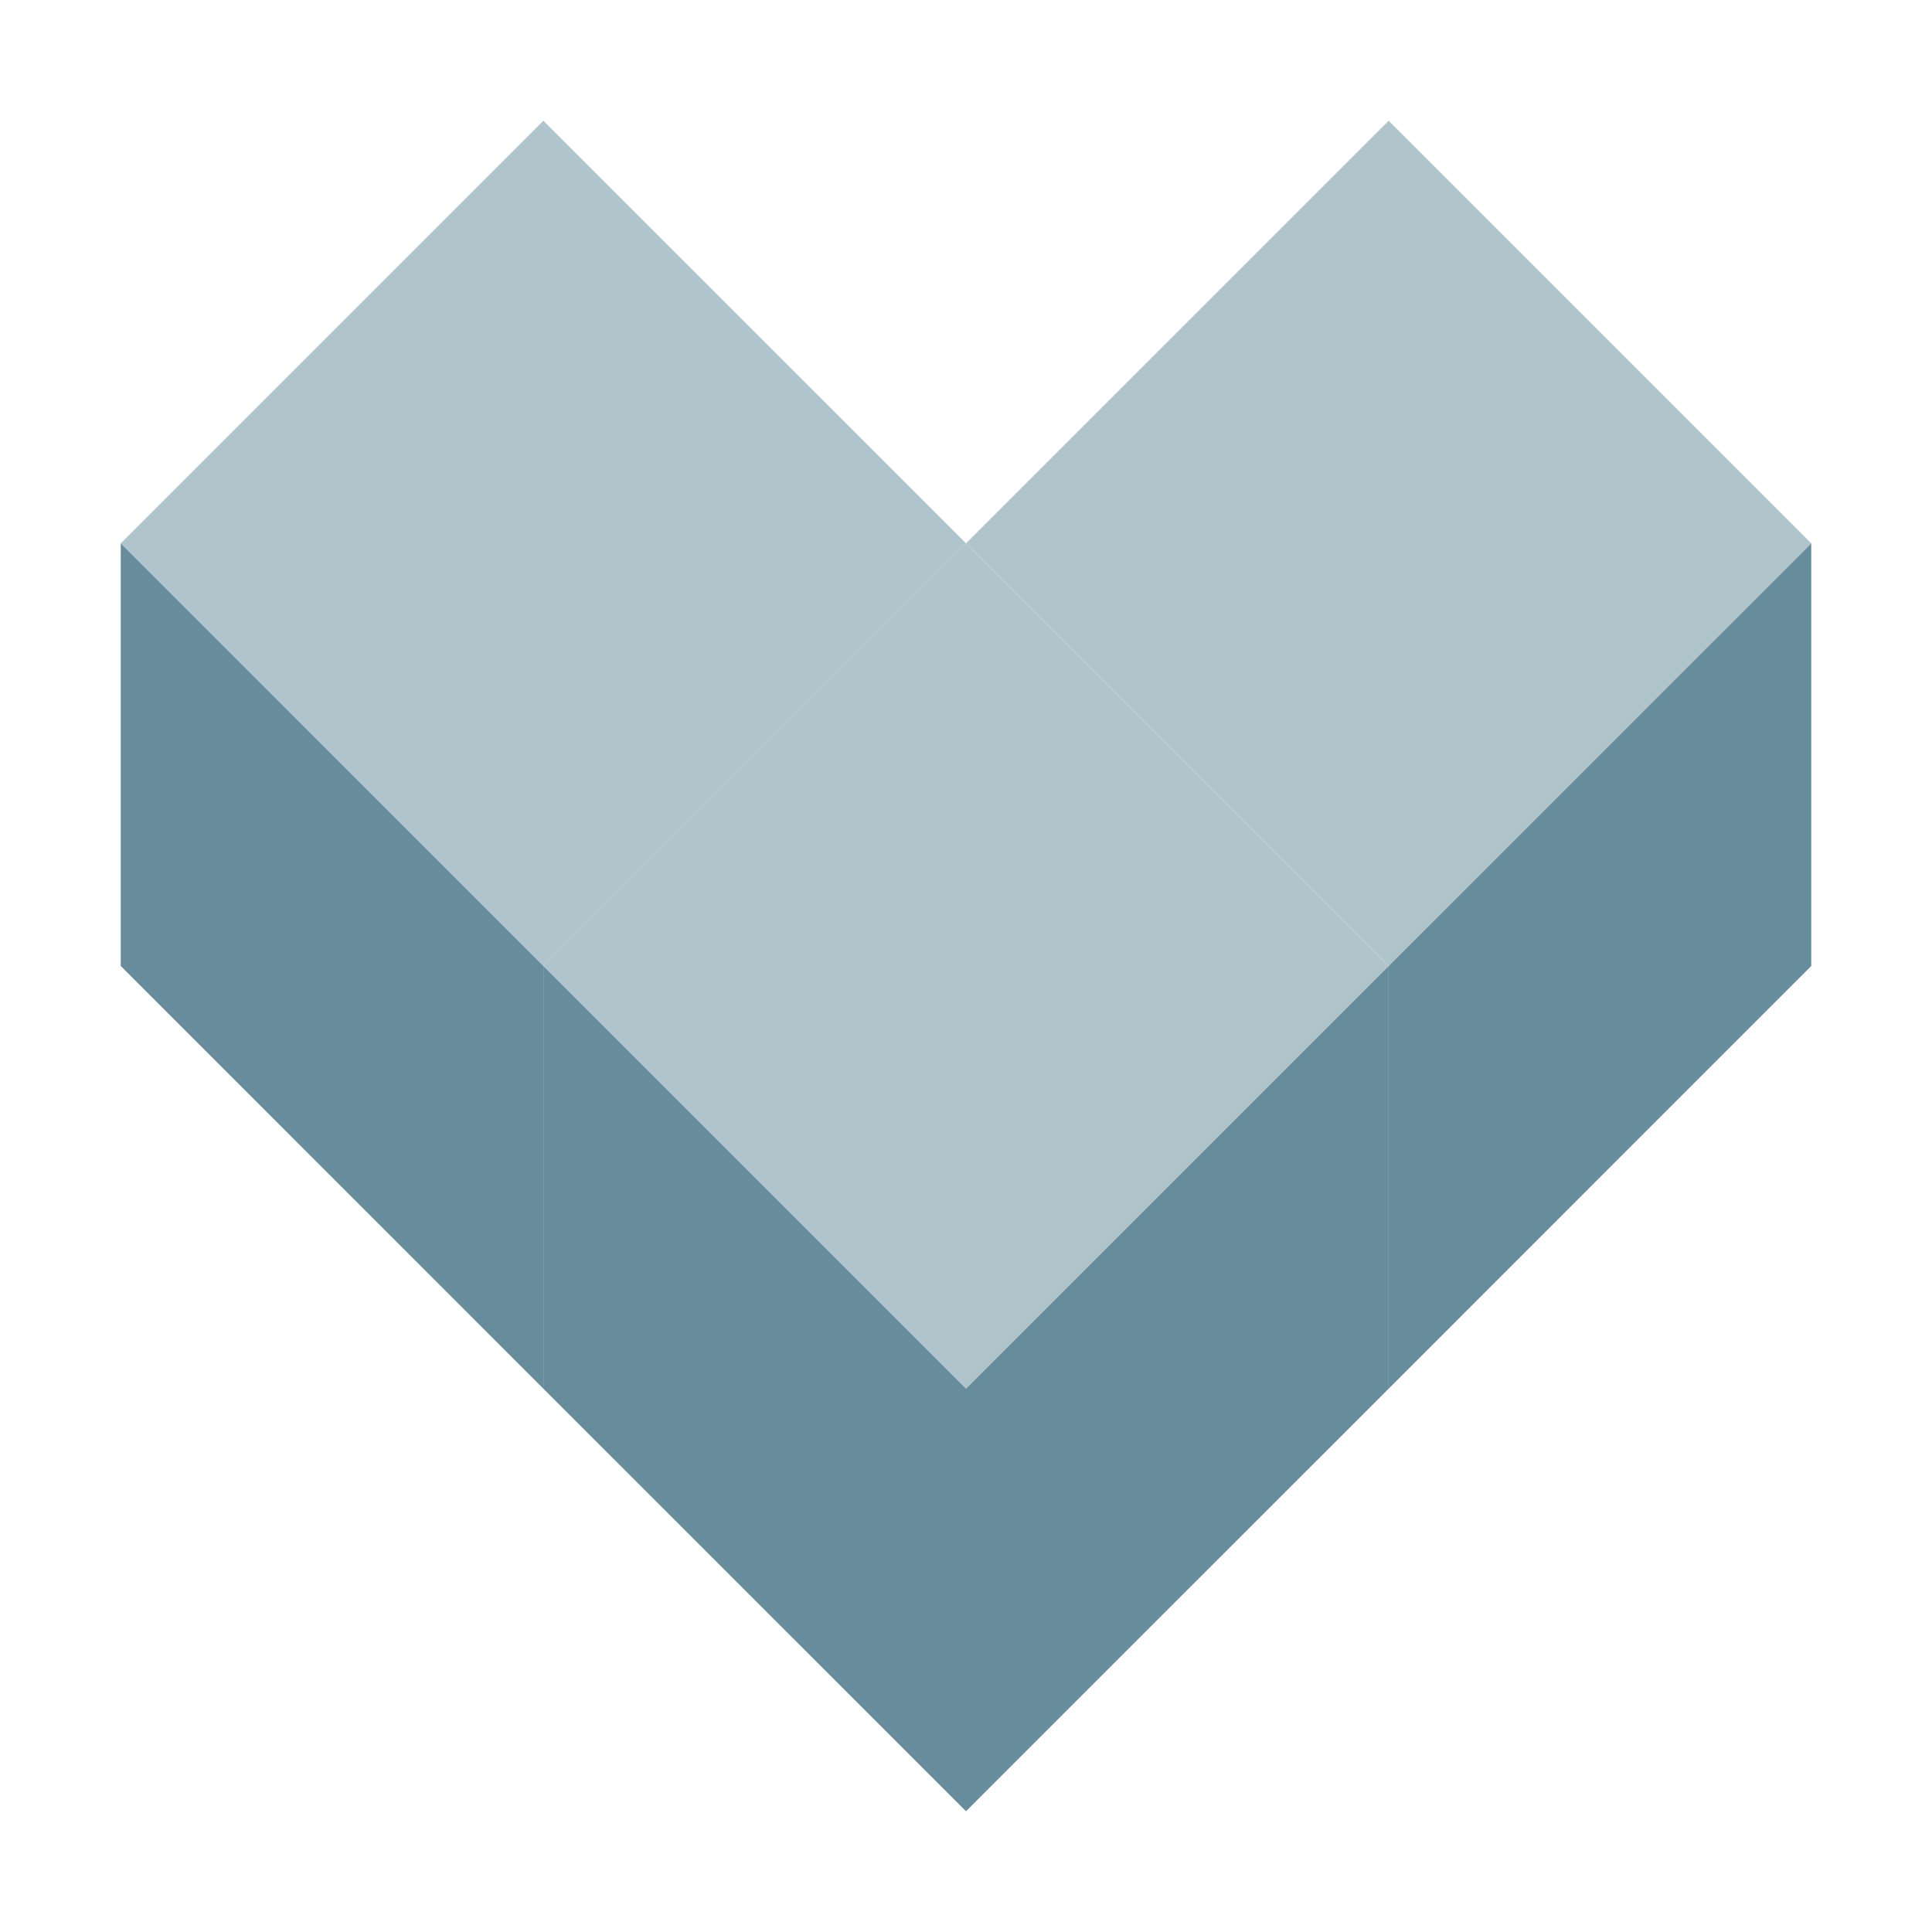
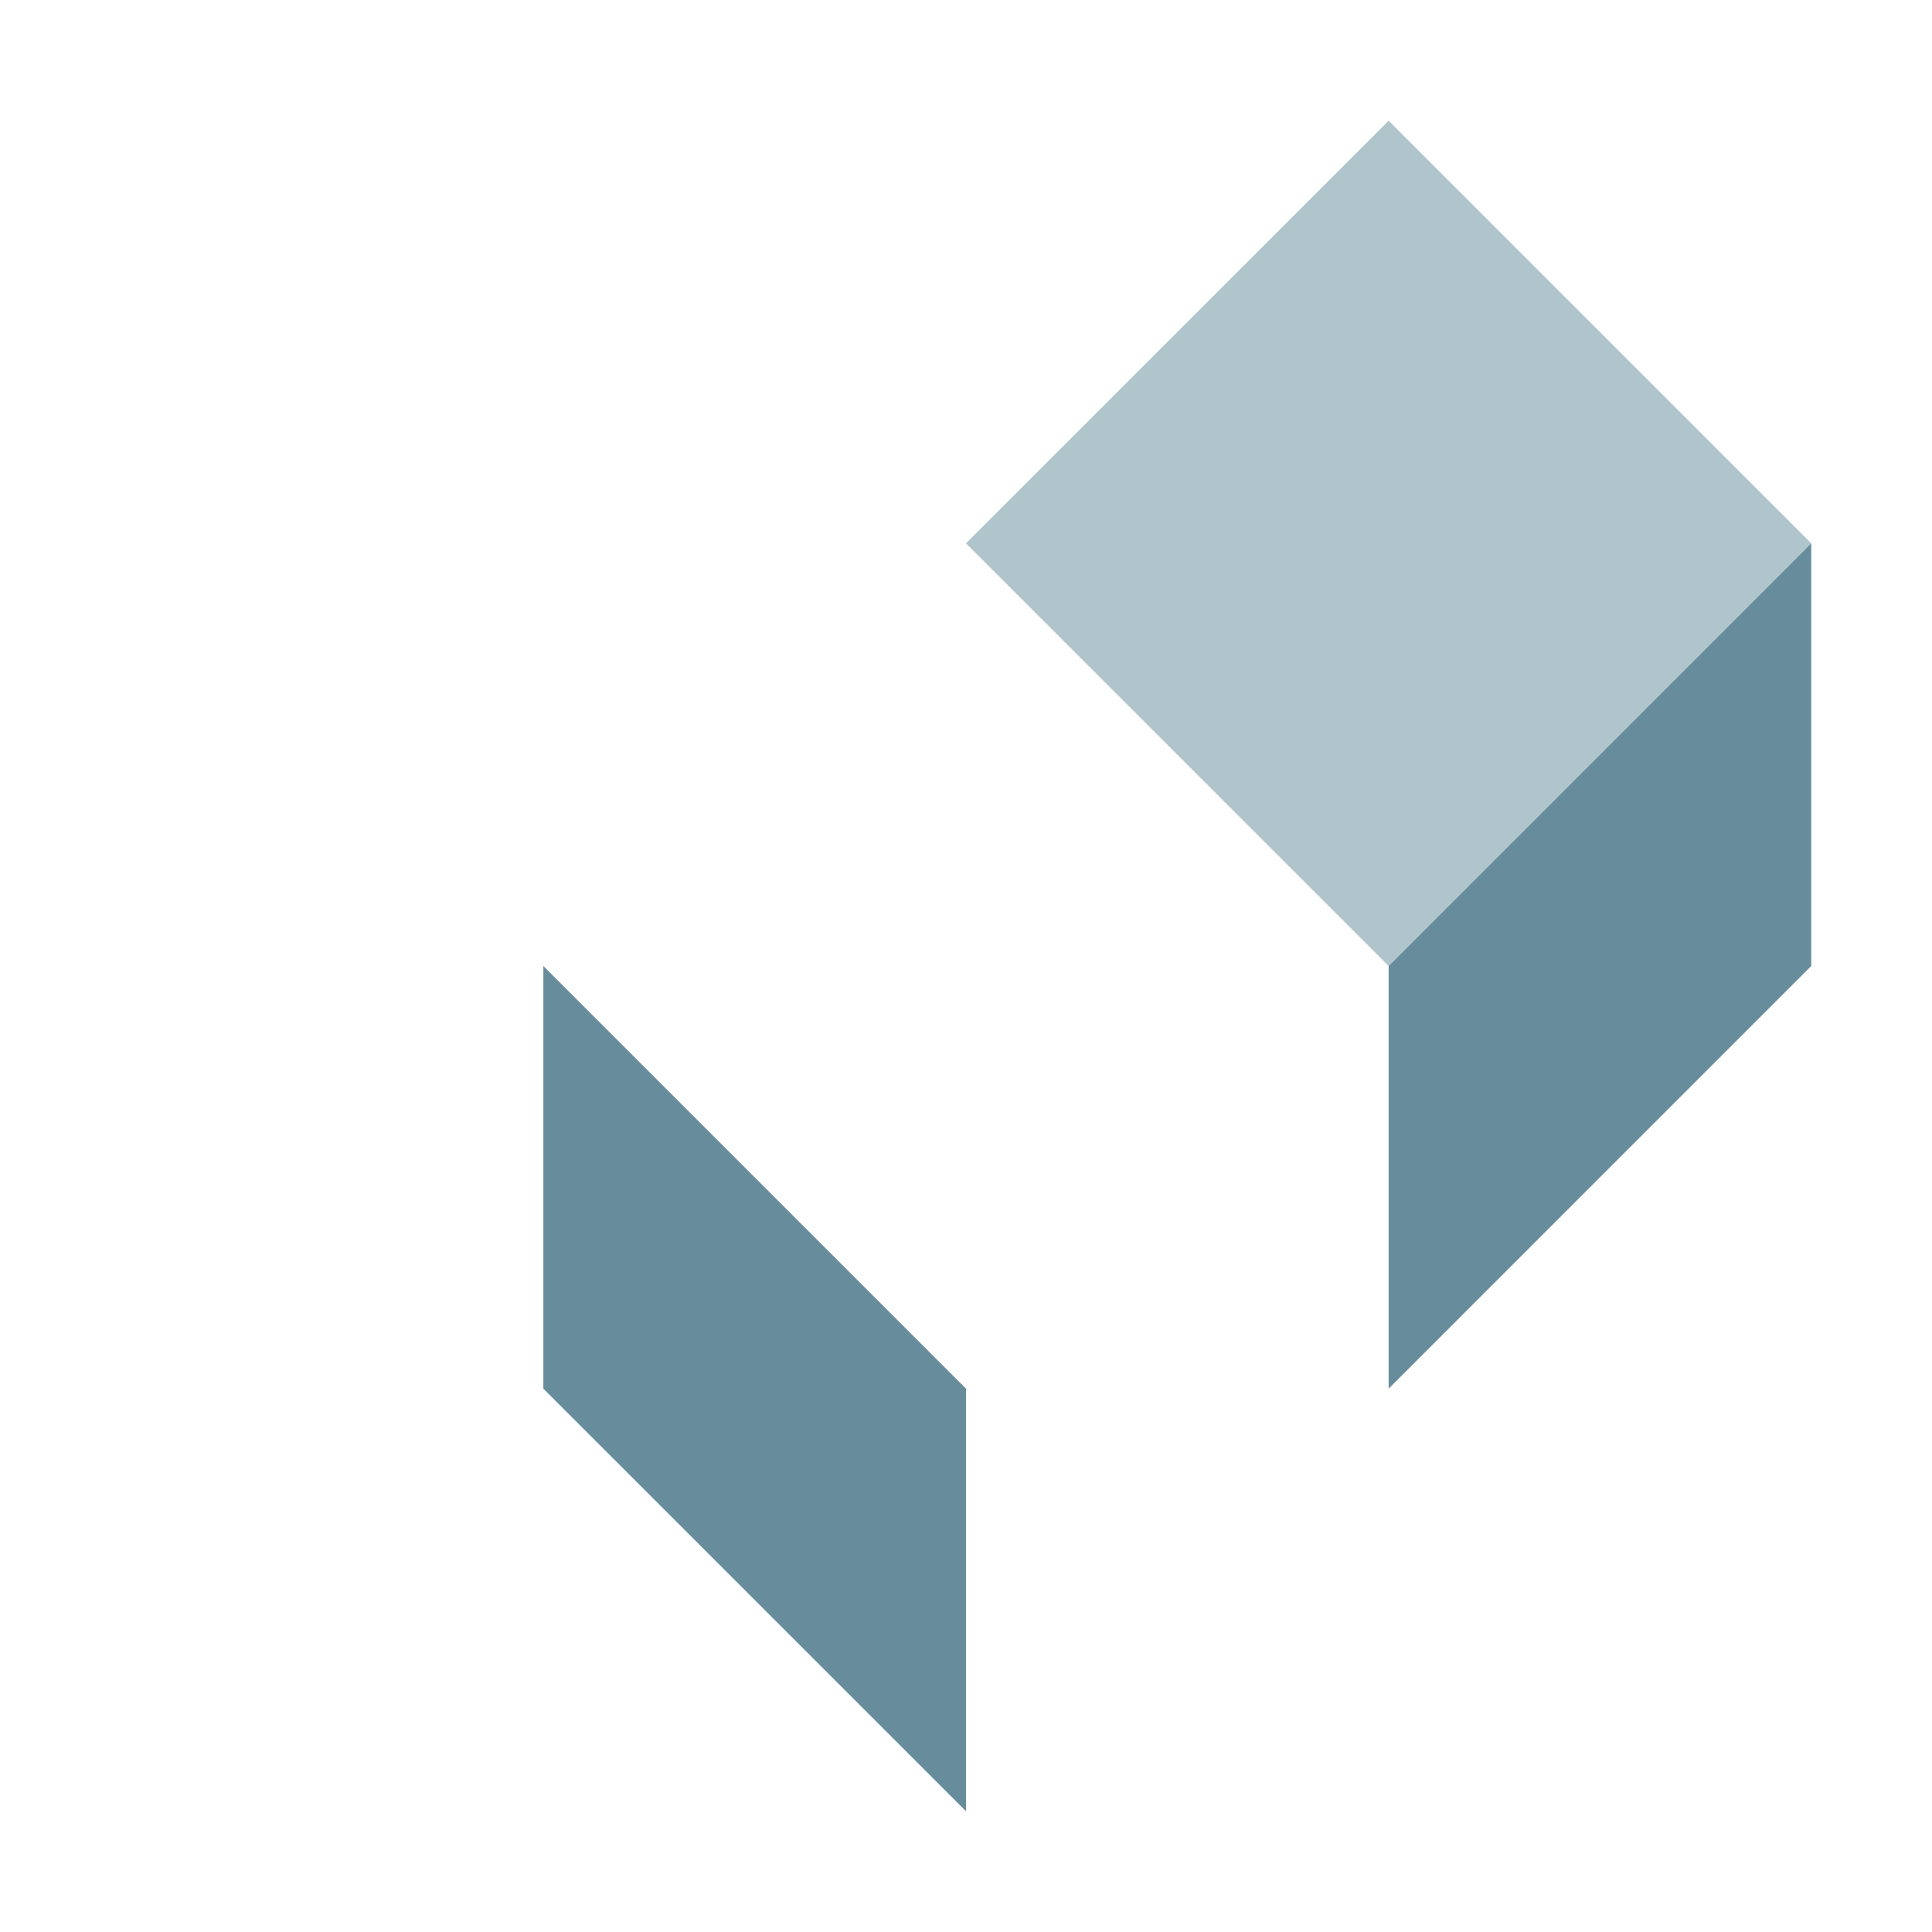
<svg xmlns="http://www.w3.org/2000/svg" width="42" height="42" viewBox="0 0 42 42" fill="none">
-   <path d="M11.812 2.625L21 11.812L11.812 21L2.625 11.812L11.812 2.625Z" fill="#AFC4CB" />
-   <path d="M2.625 11.812V21L11.812 30.188V21L2.625 11.812Z" fill="#678D9C" />
  <path d="M30.188 2.625L39.375 11.812L30.188 21L21 11.812L30.188 2.625Z" fill="#AFC4CB" />
  <path d="M39.375 11.812V21L30.188 30.188V21L39.375 11.812Z" fill="#678D9C" />
-   <path d="M21 11.812L30.188 21L21 30.188L11.812 21L21 11.812Z" fill="#AFC4CB" />
  <path d="M21 30.188V39.375L11.812 30.188V21L21 30.188Z" fill="#678D9C" />
-   <path d="M21 30.188L30.188 21V30.188L21 39.375V30.188Z" fill="#678D9C" />
</svg>